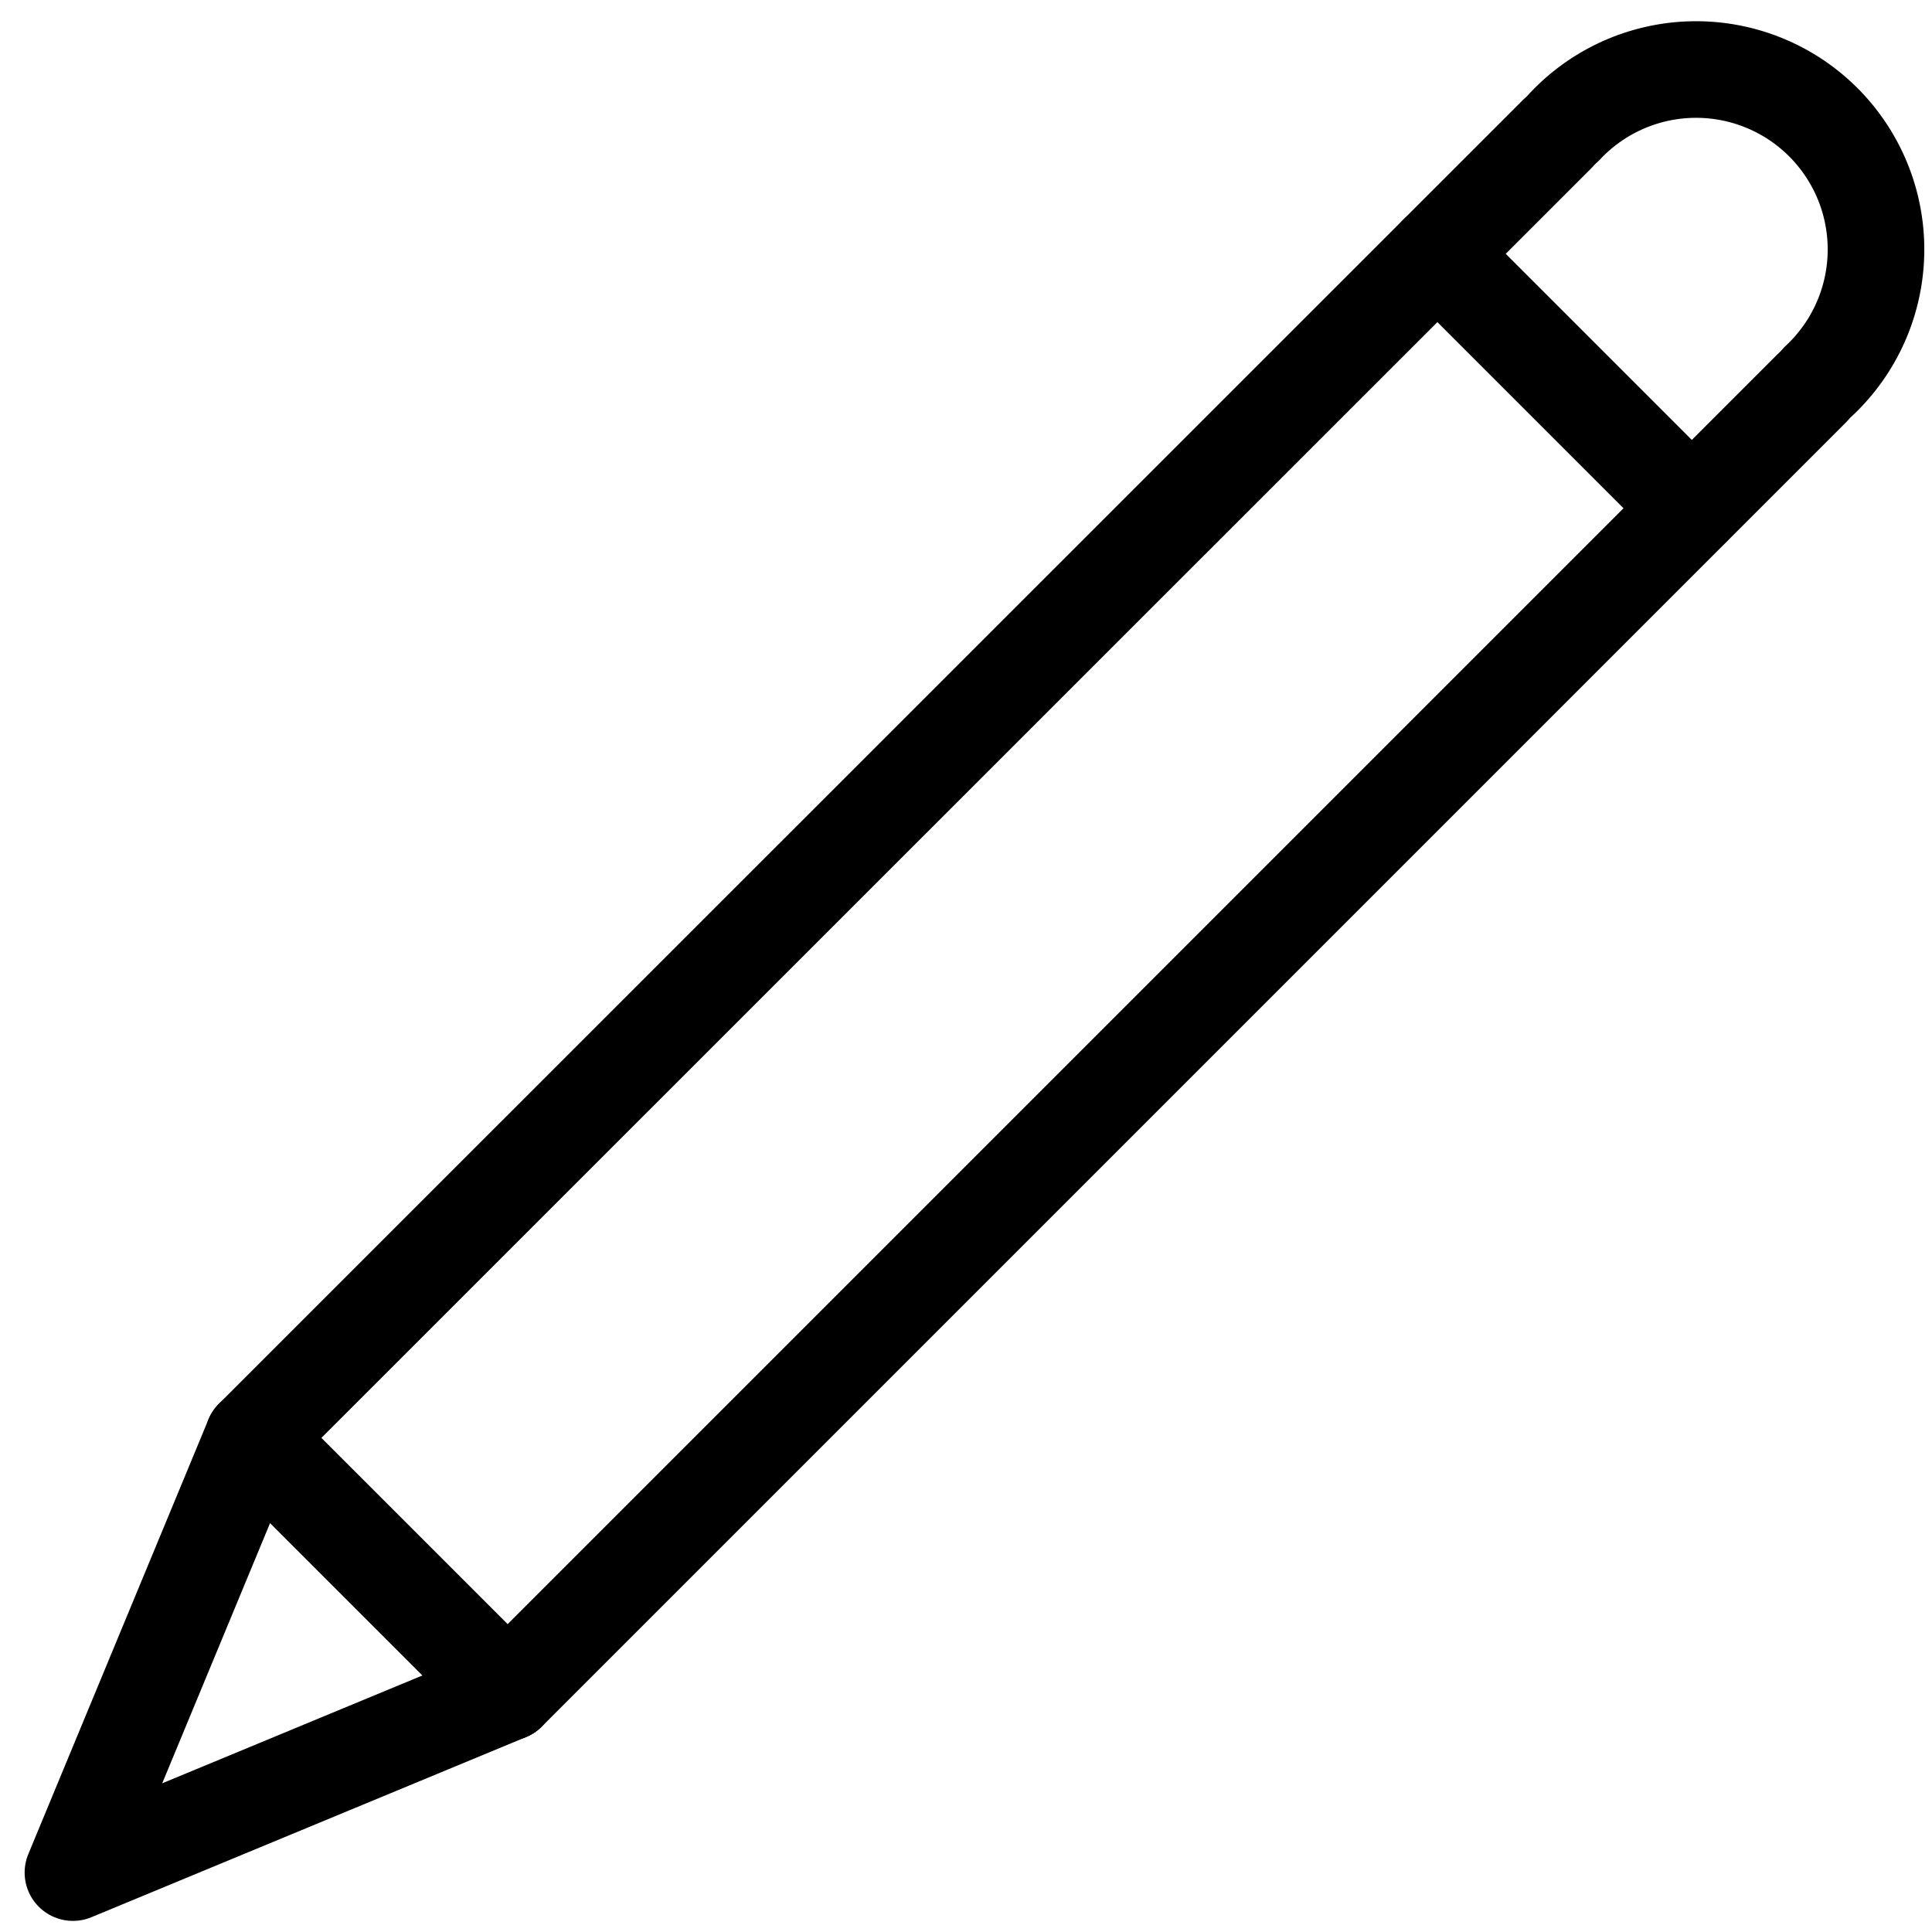
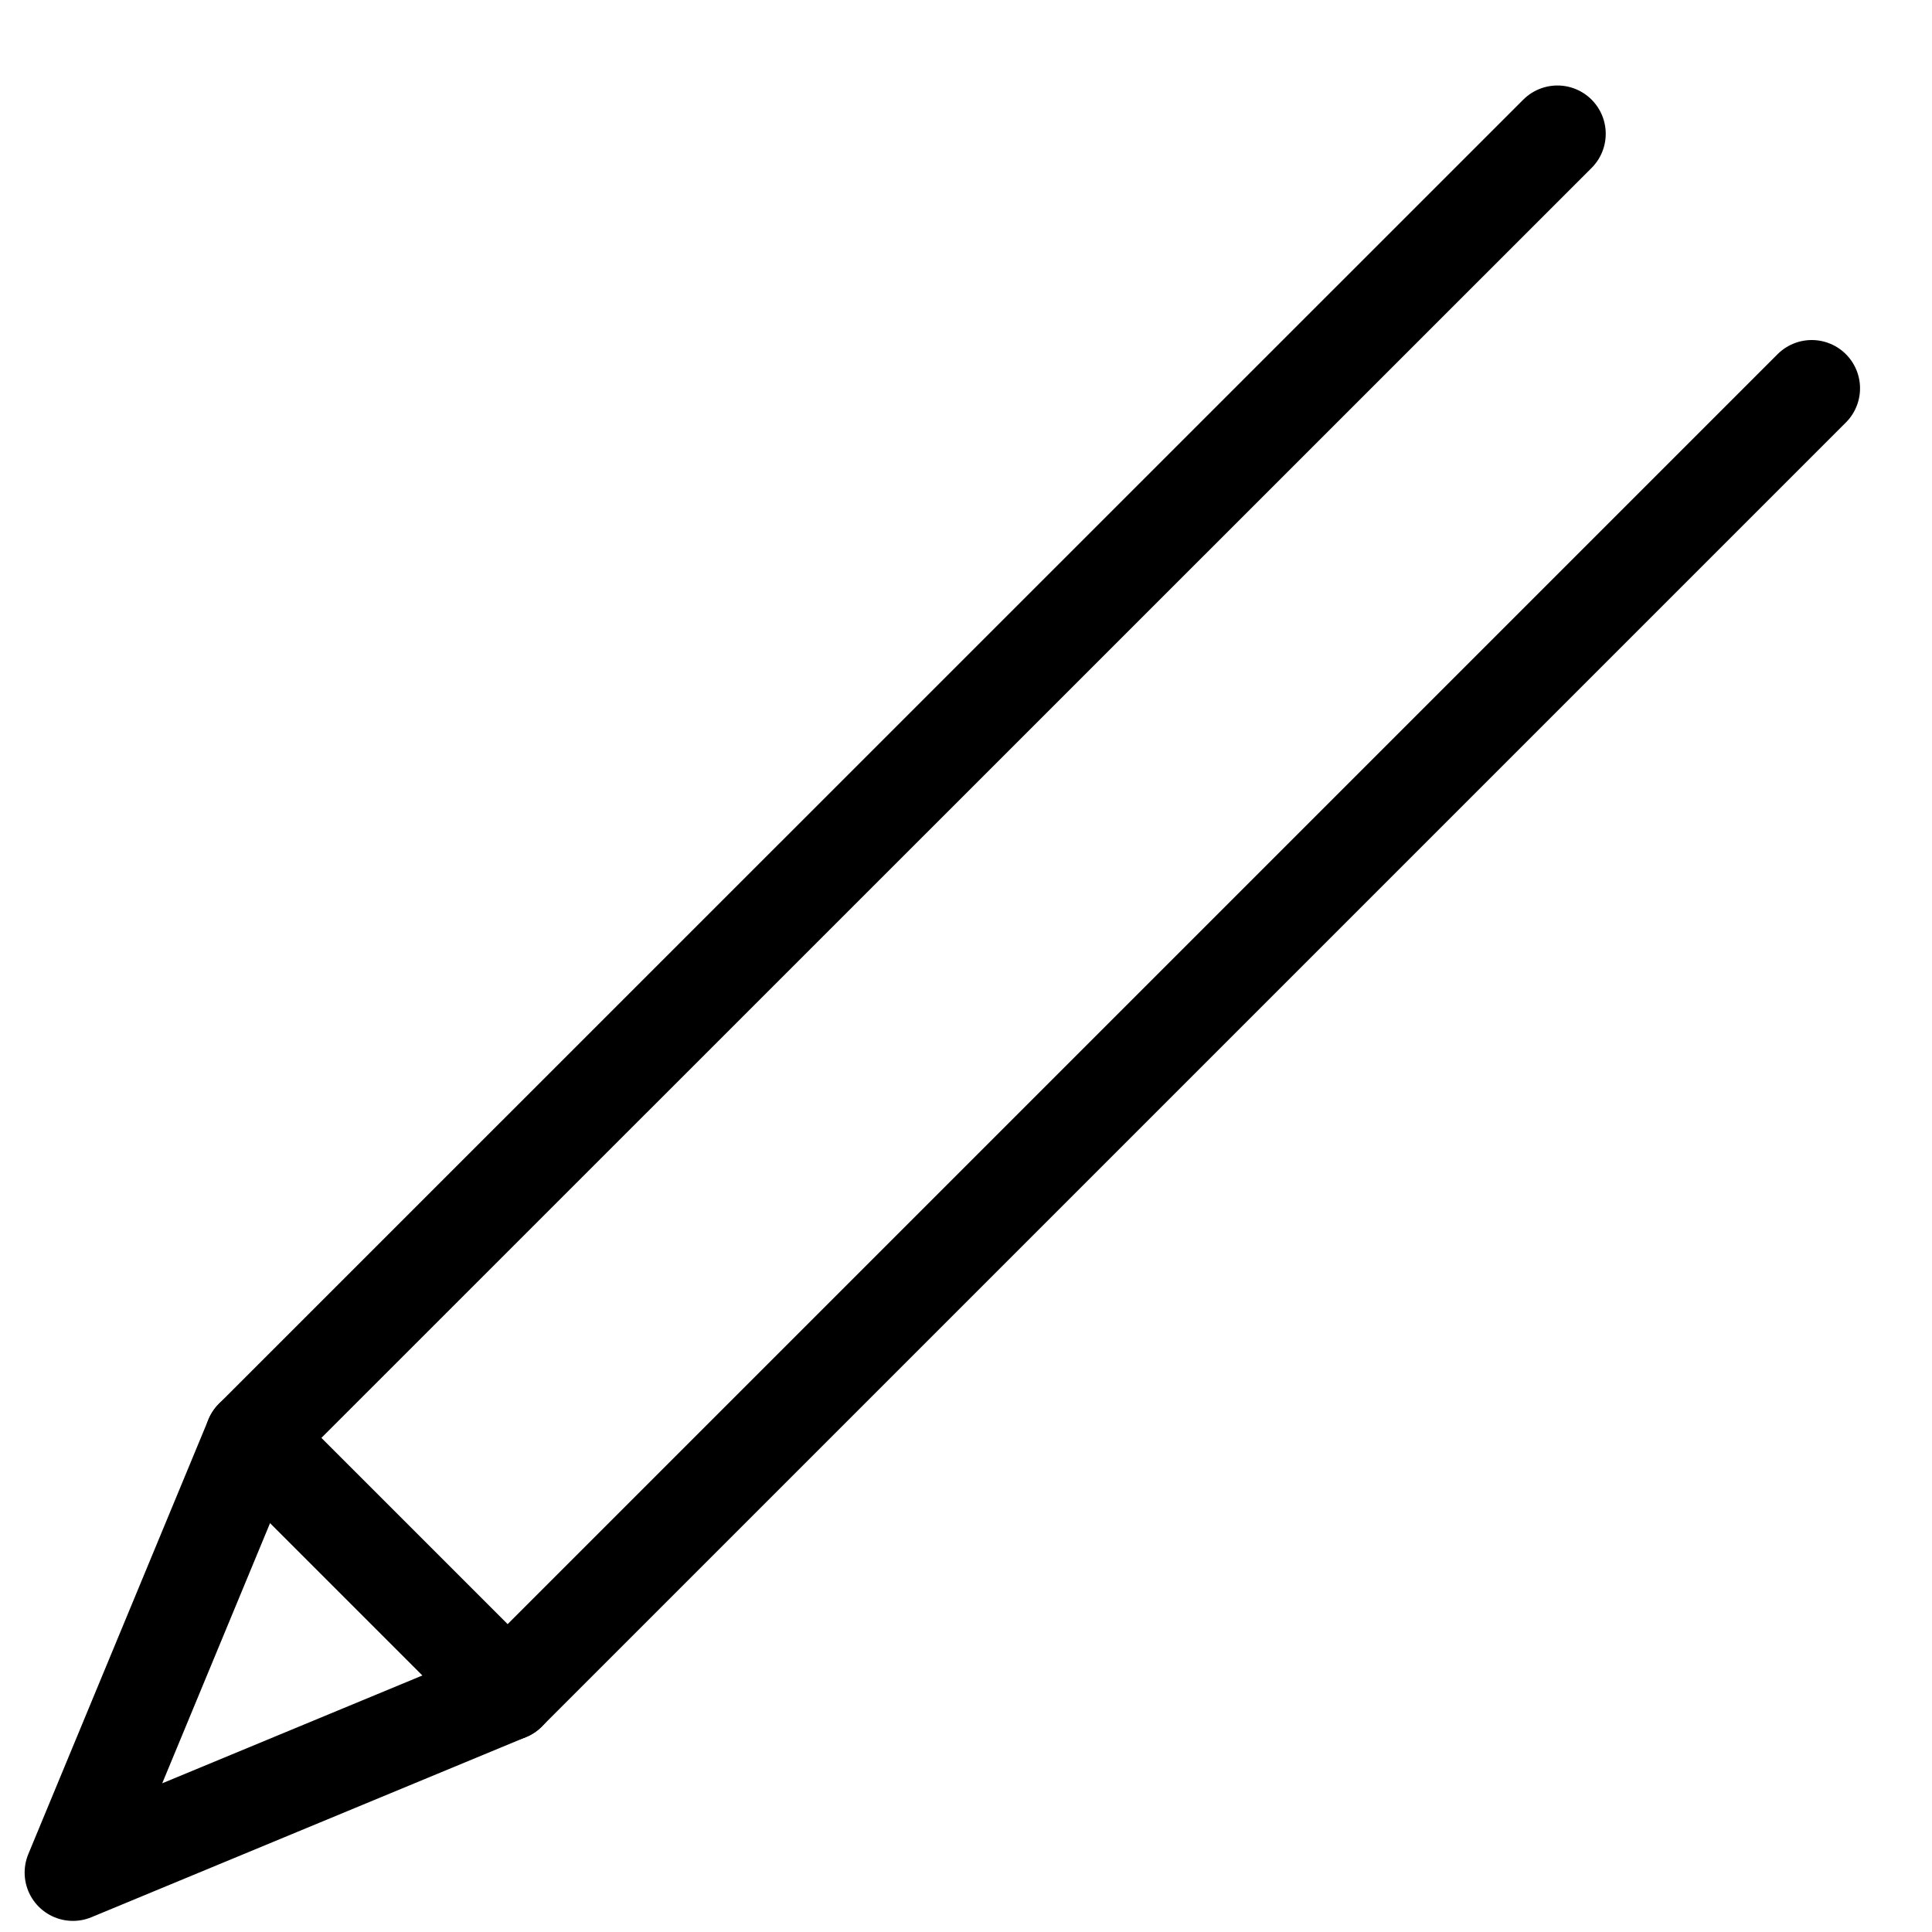
<svg xmlns="http://www.w3.org/2000/svg" id="レイヤー_1" data-name="レイヤー 1" viewBox="0 0 80 80">
  <defs>
    <style>.cls-1{fill:none;stroke:#000;stroke-linecap:round;stroke-linejoin:round;stroke-width:4px;}</style>
  </defs>
  <polyline class="cls-1" points="75.02 16.08 21.02 70.08 10.48 59.54 64.49 5.54" />
  <polyline class="cls-1" points="10.48 59.54 3.02 77.54 21.02 70.08" />
-   <path class="cls-1" d="M64.79,5.24A7.45,7.45,0,1,1,75.32,15.77" />
-   <line class="cls-1" x1="59.52" y1="10.51" x2="70.05" y2="21.04" />
</svg>